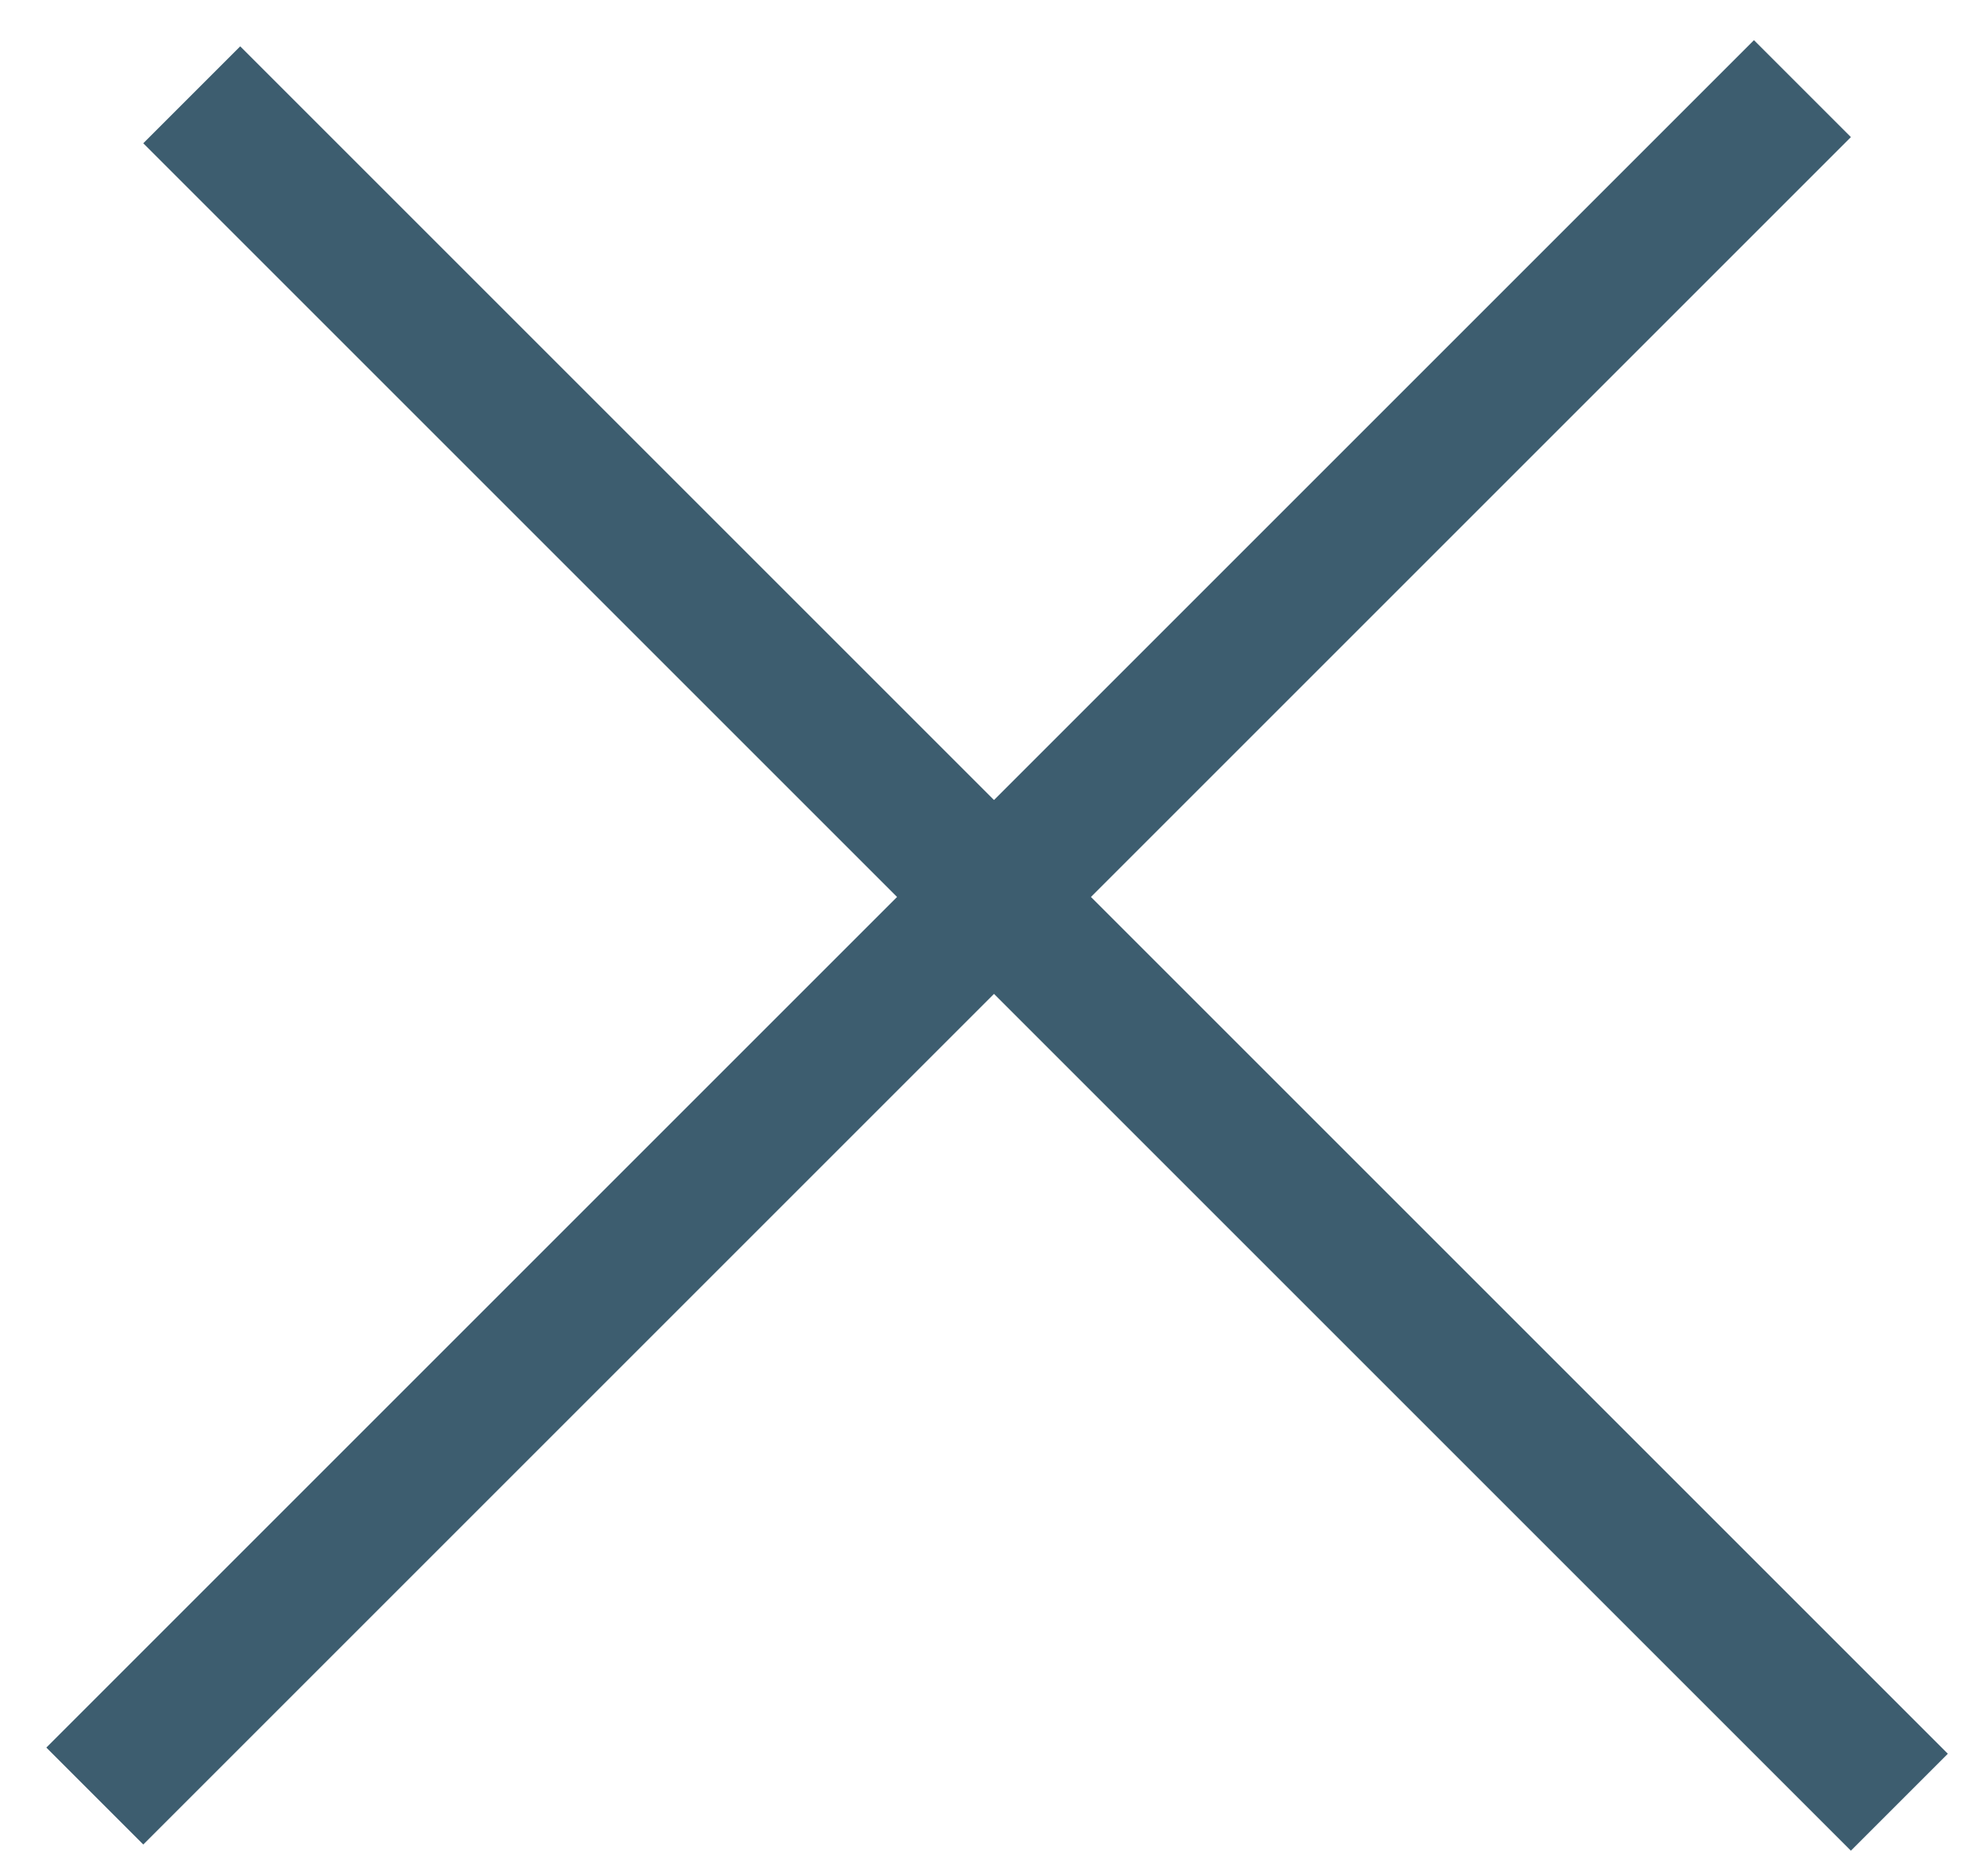
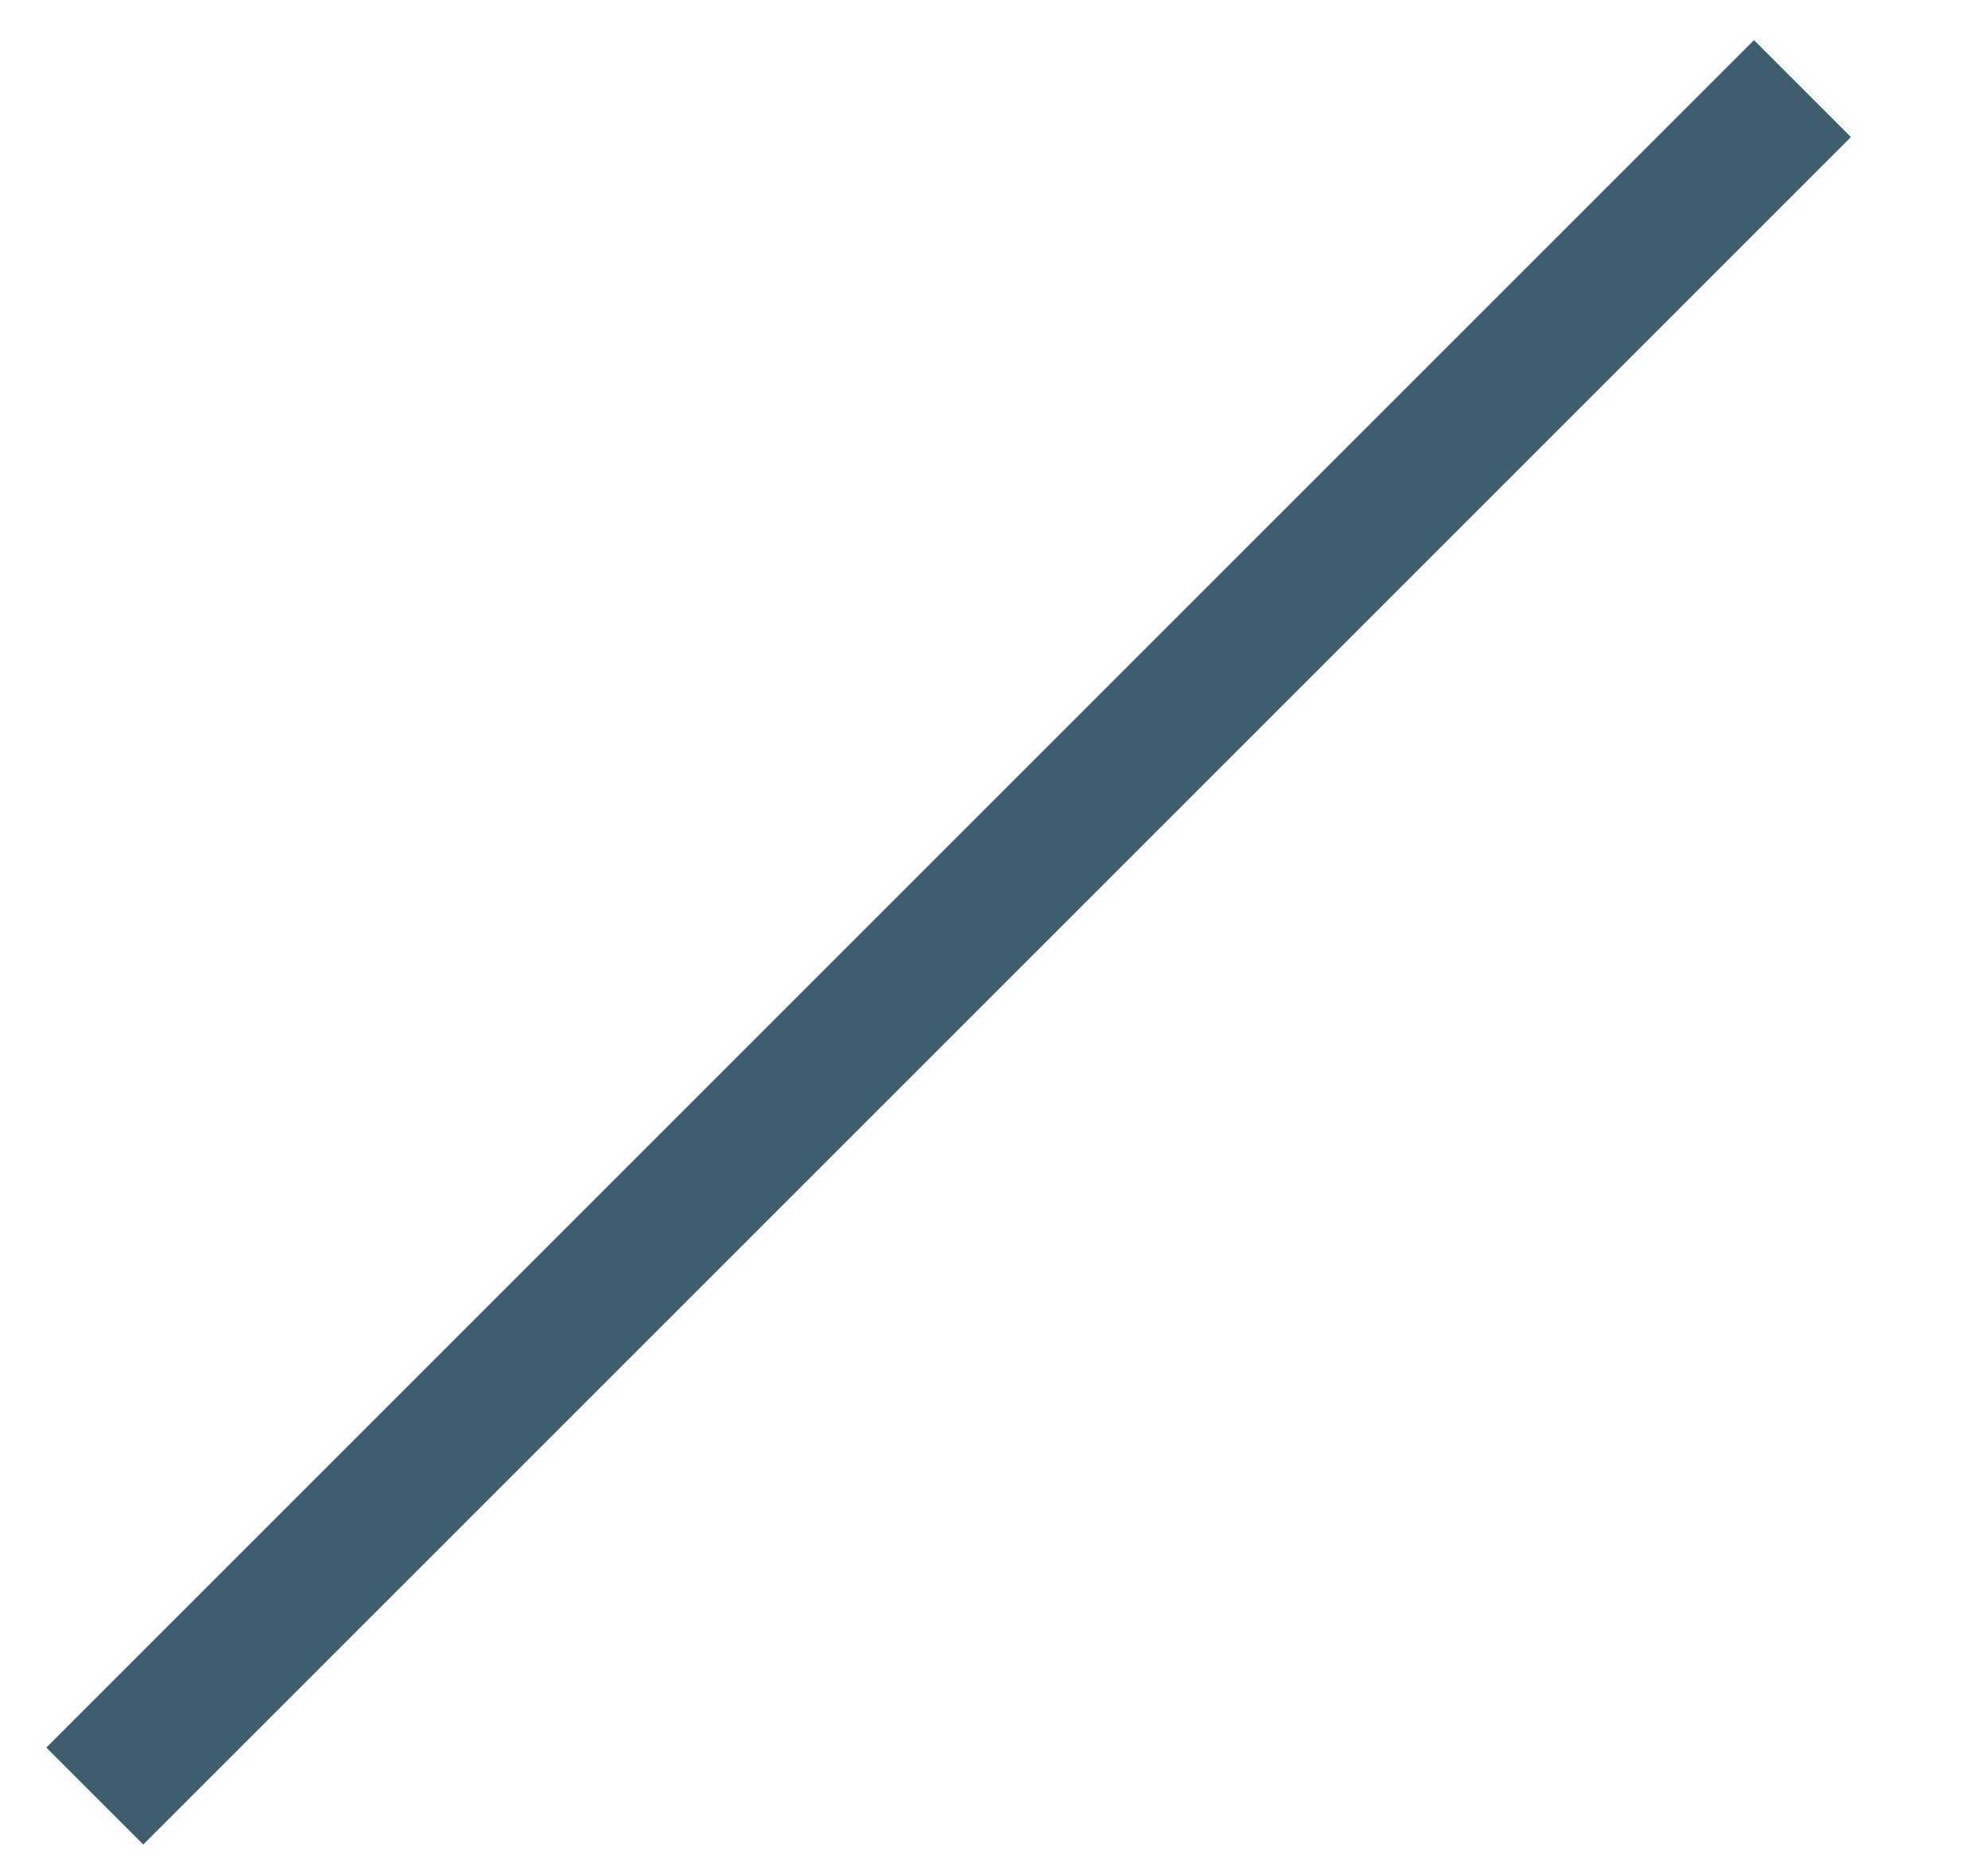
<svg xmlns="http://www.w3.org/2000/svg" width="29" height="27" viewBox="0 0 29 27" fill="none">
-   <line x1="2.797" y1="1.383" x2="27.707" y2="26.293" stroke="#3D5D6F" stroke-width="2" />
  <line x1="1.383" y1="26.203" x2="26.293" y2="1.293" stroke="#3D5D6F" stroke-width="2" />
</svg>